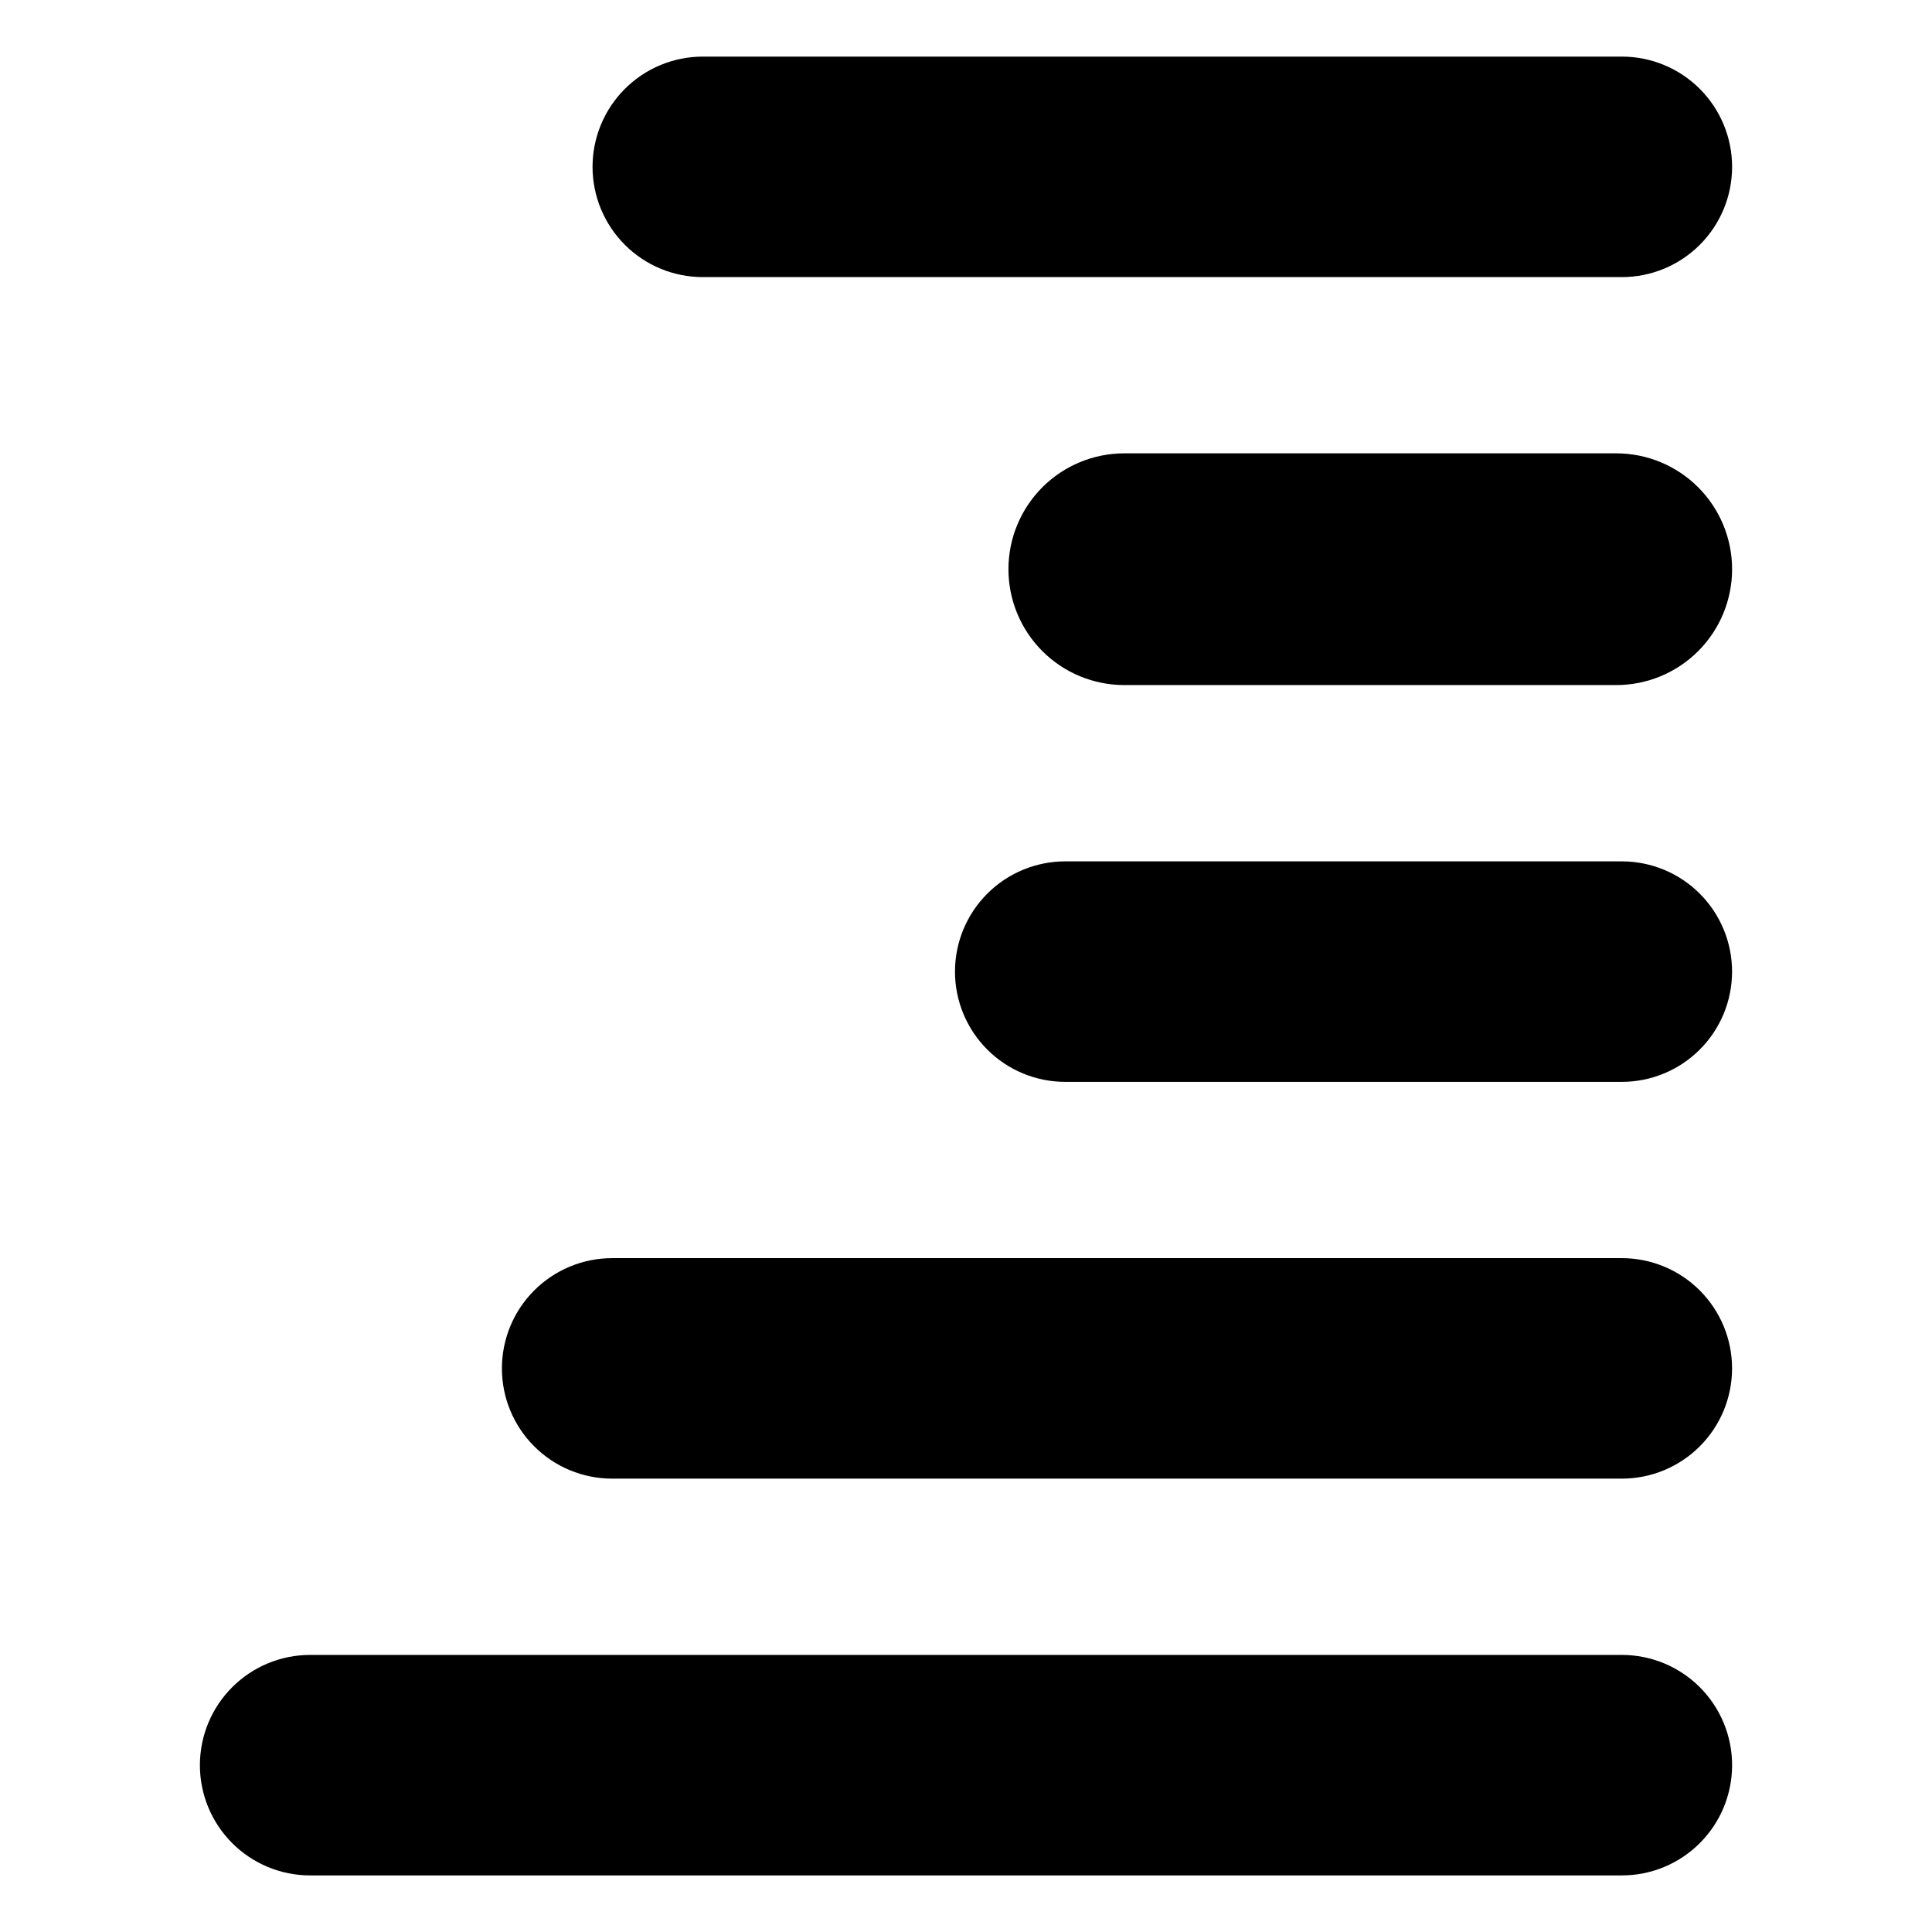
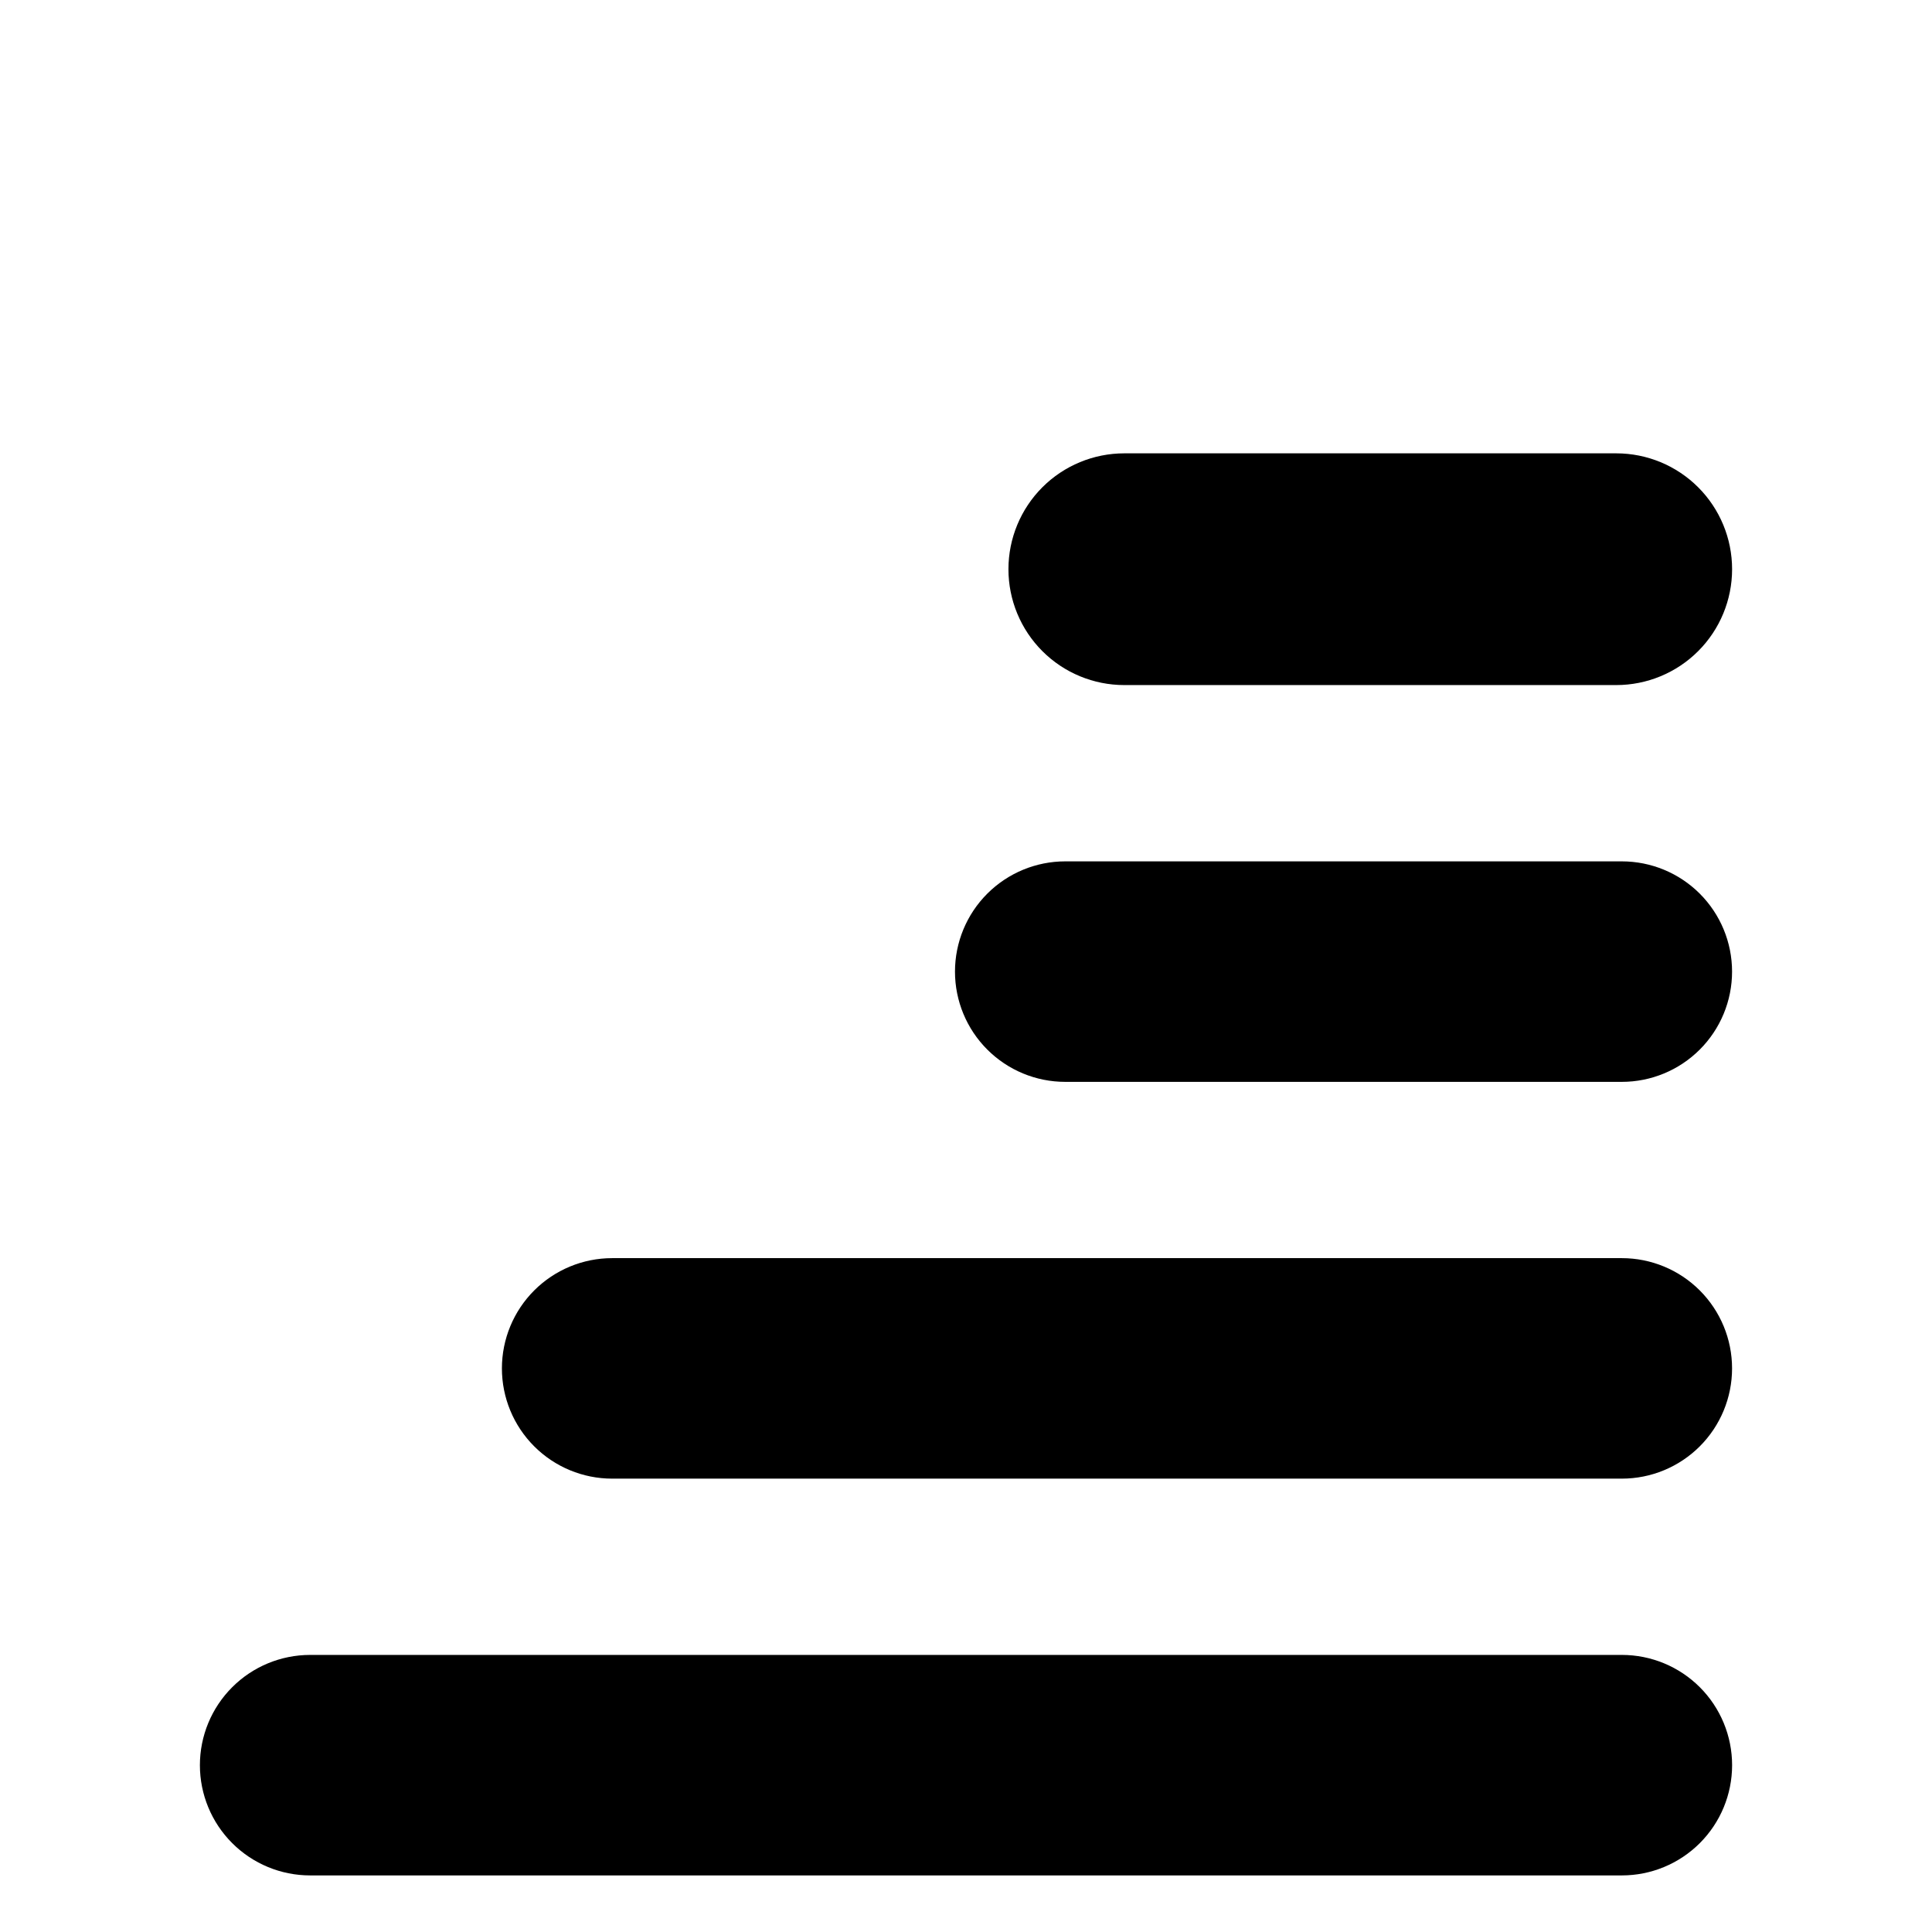
<svg xmlns="http://www.w3.org/2000/svg" fill="#000000" width="800px" height="800px" version="1.1" viewBox="144 144 512 512">
  <g>
    <path d="m441.95 264.14h130.37c8.145 0 15.953 3.234 21.711 8.992 5.758 5.762 8.992 13.57 8.992 21.715 0 8.145-3.234 15.953-8.992 21.711s-13.566 8.992-21.711 8.992h-130.37c-8.141 0-15.953-3.234-21.711-8.992-5.758-5.758-8.992-13.566-8.992-21.711 0-8.145 3.234-15.953 8.992-21.715 5.758-5.758 13.57-8.992 21.711-8.992z" />
-     <path d="m330.25 159h243.56c7.75 0 15.18 3.078 20.66 8.559 5.477 5.481 8.555 12.91 8.555 20.66 0 7.746-3.078 15.18-8.555 20.656-5.481 5.481-12.91 8.559-20.66 8.559h-243.56c-7.75 0-15.184-3.078-20.66-8.559-5.481-5.477-8.559-12.91-8.559-20.656 0-7.75 3.078-15.18 8.559-20.66 5.477-5.481 12.91-8.559 20.66-8.559z" />
-     <path d="m426.3 372.27h147.5c7.75 0 15.18 3.078 20.66 8.559 5.477 5.481 8.555 12.91 8.555 20.66 0 7.746-3.078 15.18-8.555 20.656-5.481 5.481-12.91 8.559-20.66 8.559h-147.5c-7.75 0-15.18-3.078-20.66-8.559-5.481-5.477-8.559-12.91-8.559-20.656 0-7.75 3.078-15.18 8.559-20.66s12.91-8.559 20.66-8.559z" />
+     <path d="m426.3 372.27h147.5c7.75 0 15.18 3.078 20.66 8.559 5.477 5.481 8.555 12.91 8.555 20.66 0 7.746-3.078 15.18-8.555 20.656-5.481 5.481-12.91 8.559-20.66 8.559h-147.5c-7.75 0-15.18-3.078-20.66-8.559-5.481-5.477-8.559-12.91-8.559-20.656 0-7.75 3.078-15.18 8.559-20.66s12.91-8.559 20.66-8.559" />
    <path d="m306.23 477.42h267.57c7.75 0 15.18 3.078 20.66 8.559 5.477 5.481 8.555 12.91 8.555 20.66 0 7.746-3.078 15.18-8.555 20.656-5.481 5.481-12.91 8.559-20.66 8.559h-267.57c-7.75 0-15.18-3.078-20.66-8.559-5.481-5.477-8.559-12.91-8.559-20.656 0-7.75 3.078-15.18 8.559-20.66 5.481-5.481 12.91-8.559 20.66-8.559z" />
    <path d="m226.19 582.57h347.62c7.75 0 15.18 3.078 20.66 8.559 5.477 5.477 8.555 12.91 8.555 20.66 0 7.746-3.078 15.18-8.555 20.656-5.481 5.481-12.91 8.559-20.66 8.559h-347.62c-7.746 0-15.18-3.078-20.656-8.559-5.481-5.477-8.559-12.91-8.559-20.656 0-7.75 3.078-15.184 8.559-20.66 5.477-5.481 12.91-8.559 20.656-8.559z" />
  </g>
</svg>